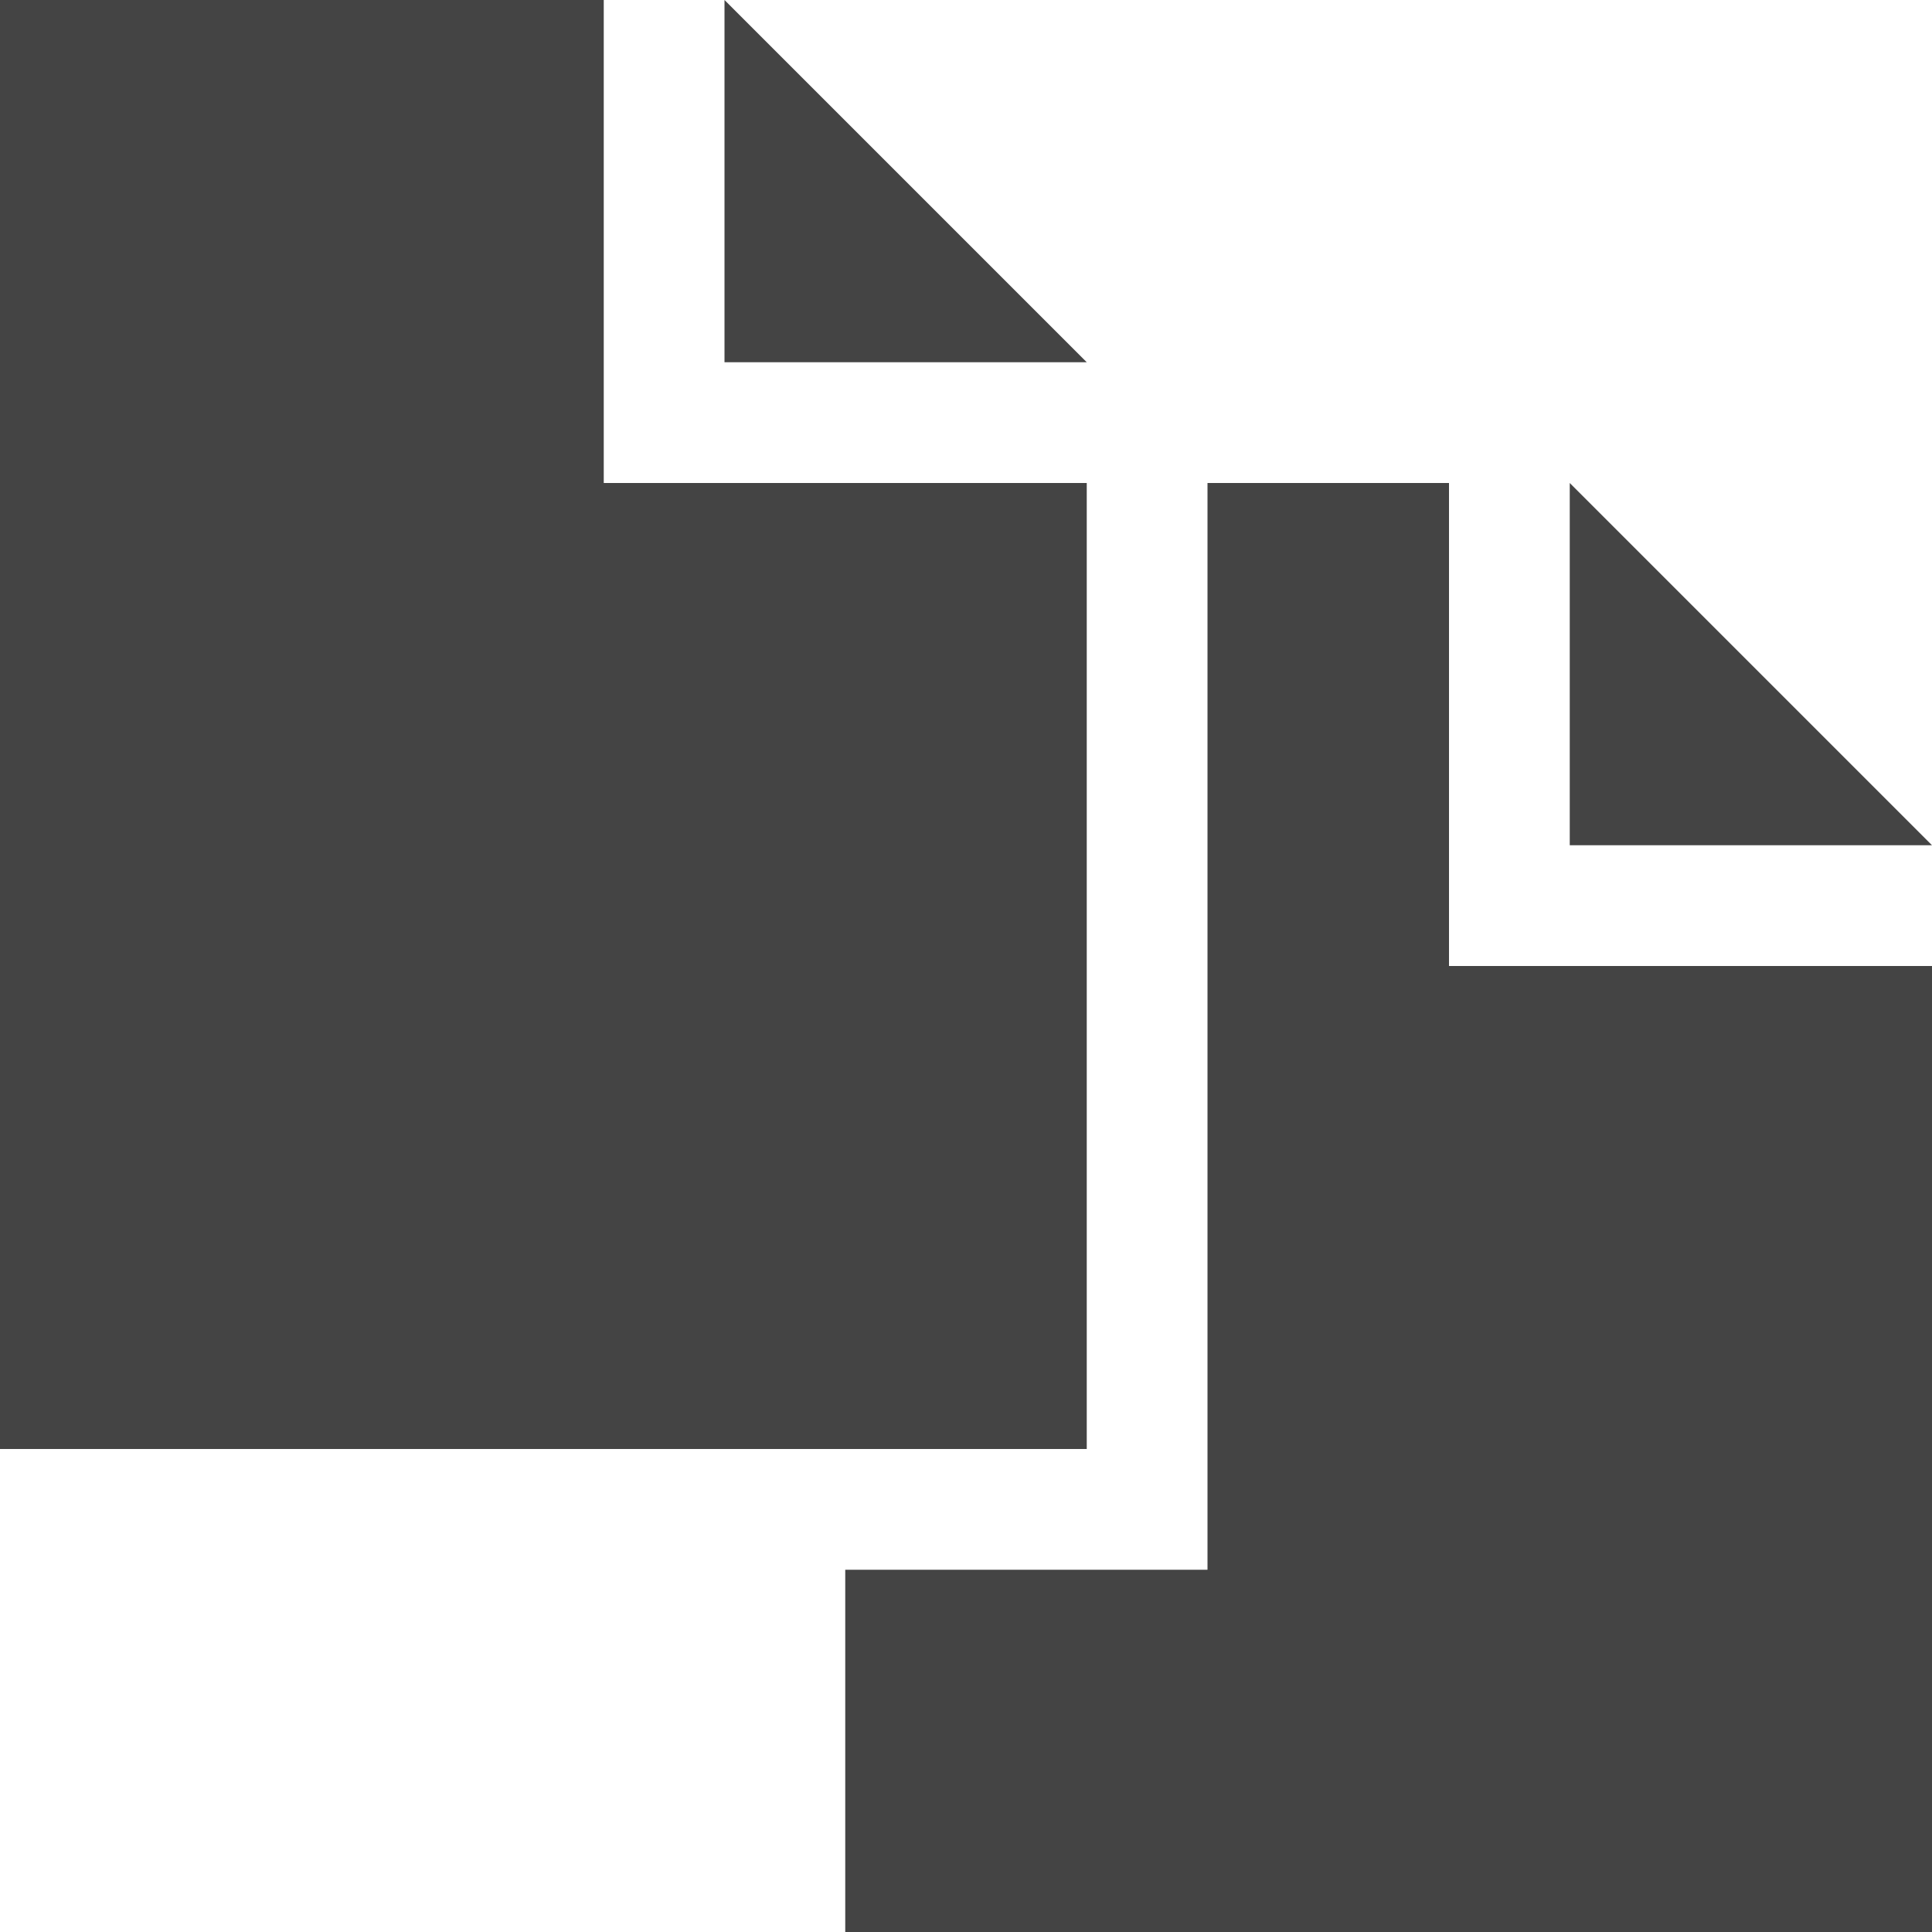
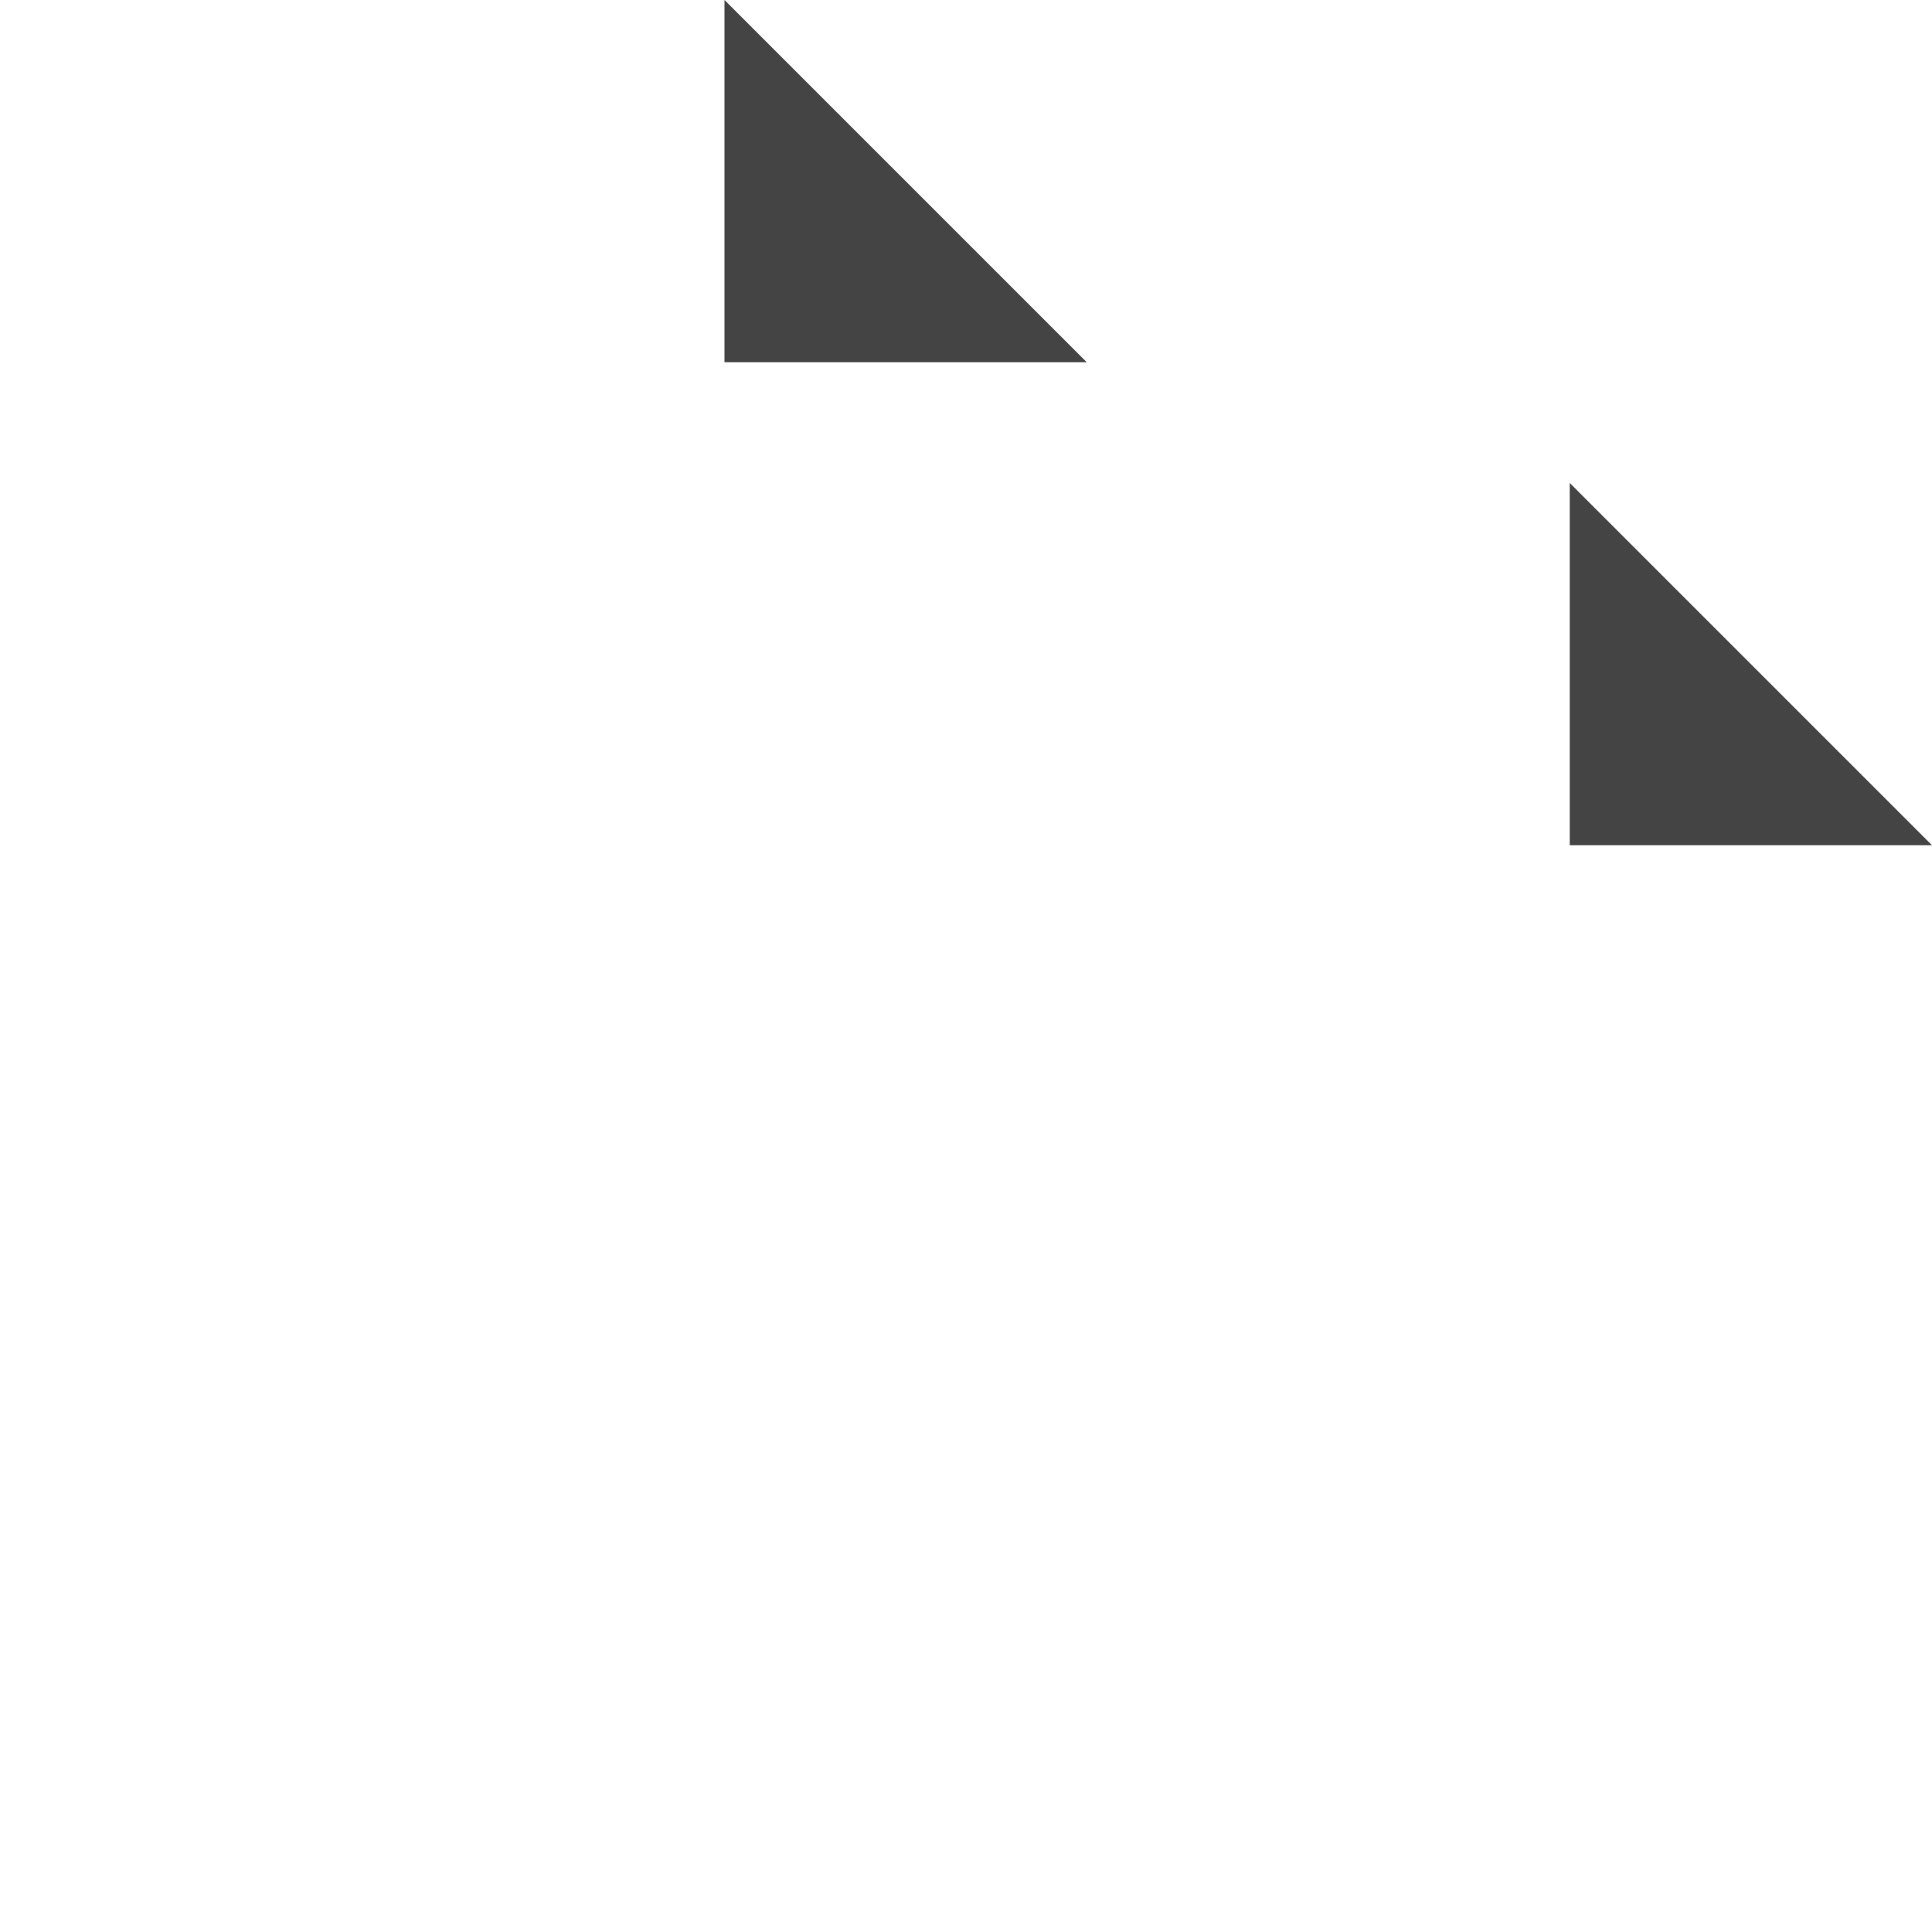
<svg xmlns="http://www.w3.org/2000/svg" width="800px" height="800px" viewBox="0 0 16 16" version="1.1">
  <path fill="#444" d="M6 0v3h3z" />
-   <path fill="#444" d="M9 4h-4v-4h-5v12h9z" />
  <path fill="#444" d="M13 4v3h3z" />
-   <path fill="#444" d="M12 4h-2v9h-3v3h9v-8h-4z" />
</svg>